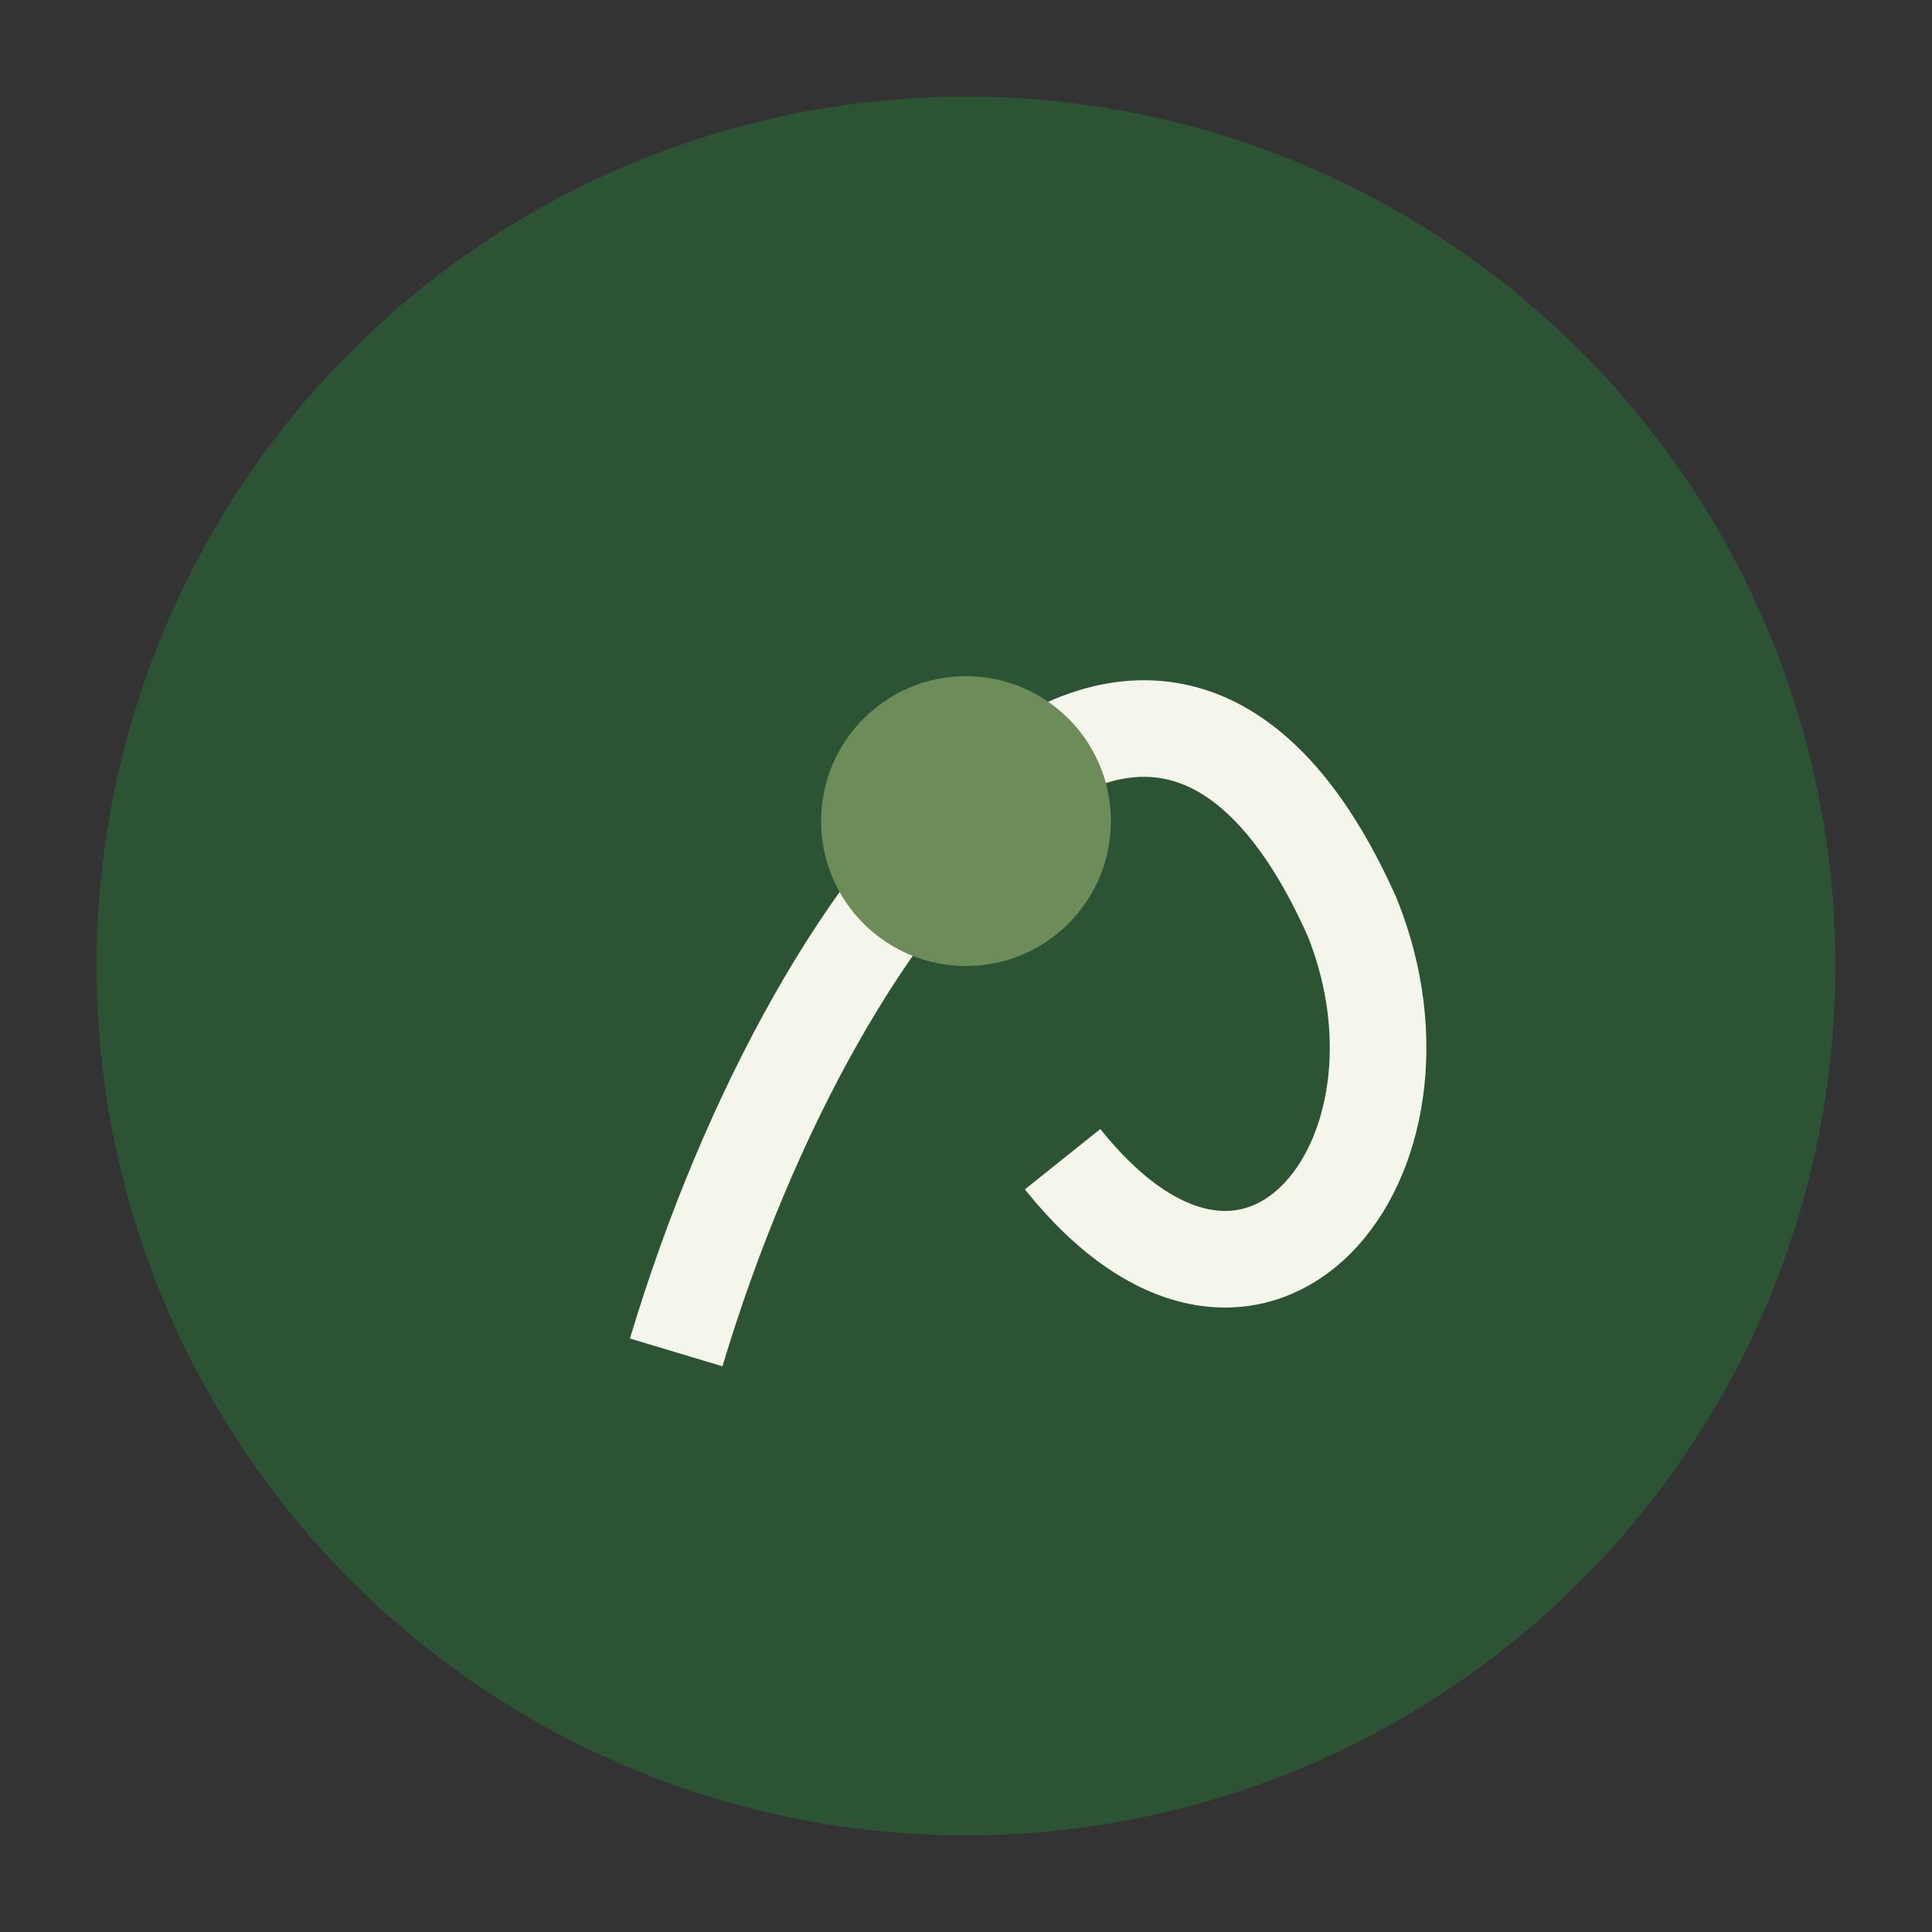
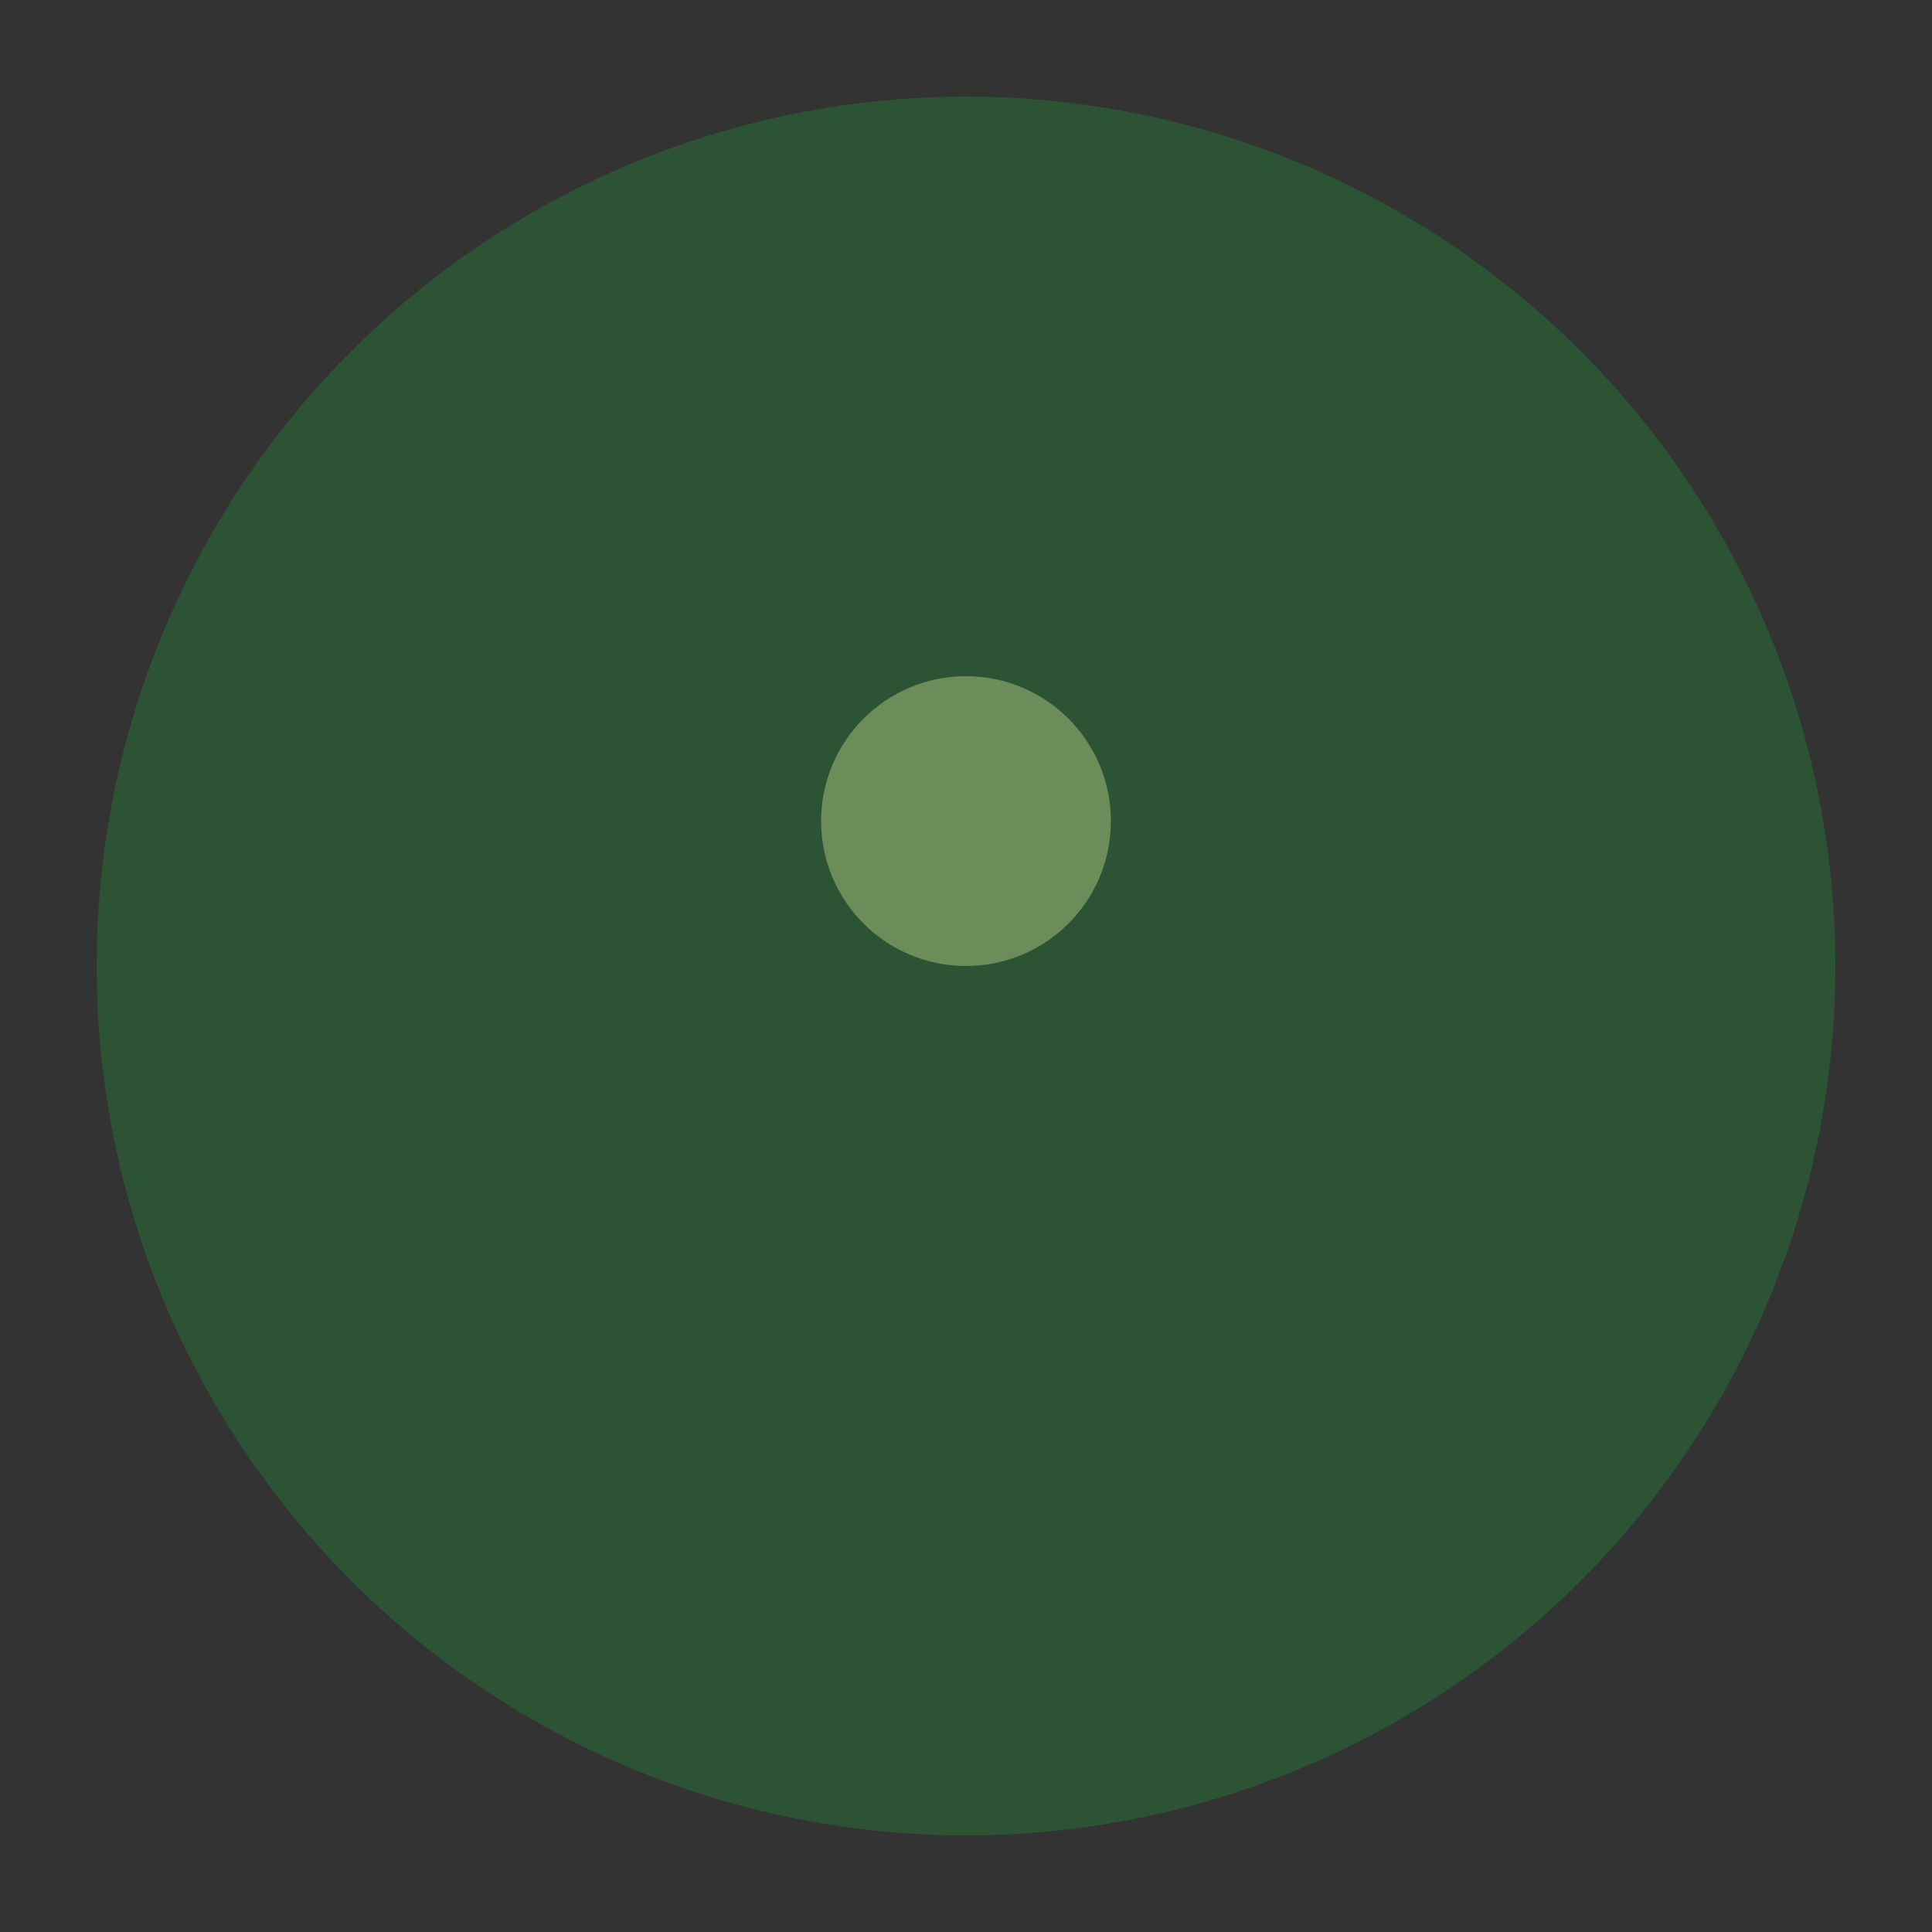
<svg xmlns="http://www.w3.org/2000/svg" width="40" height="40" viewBox="0 0 40 40">
  <rect x="0" y="0" width="40" height="40" fill="#333333" stroke="none" />
  <circle cx="20" cy="20" r="18" fill="#2C5334" />
-   <path d="M14 28c3-10 10-18 14-9 2 5-2 10-6 5" fill="none" stroke="#F5F6EB" stroke-width="2" />
  <circle cx="20" cy="17" r="3" fill="#6C8C5A" />
</svg>